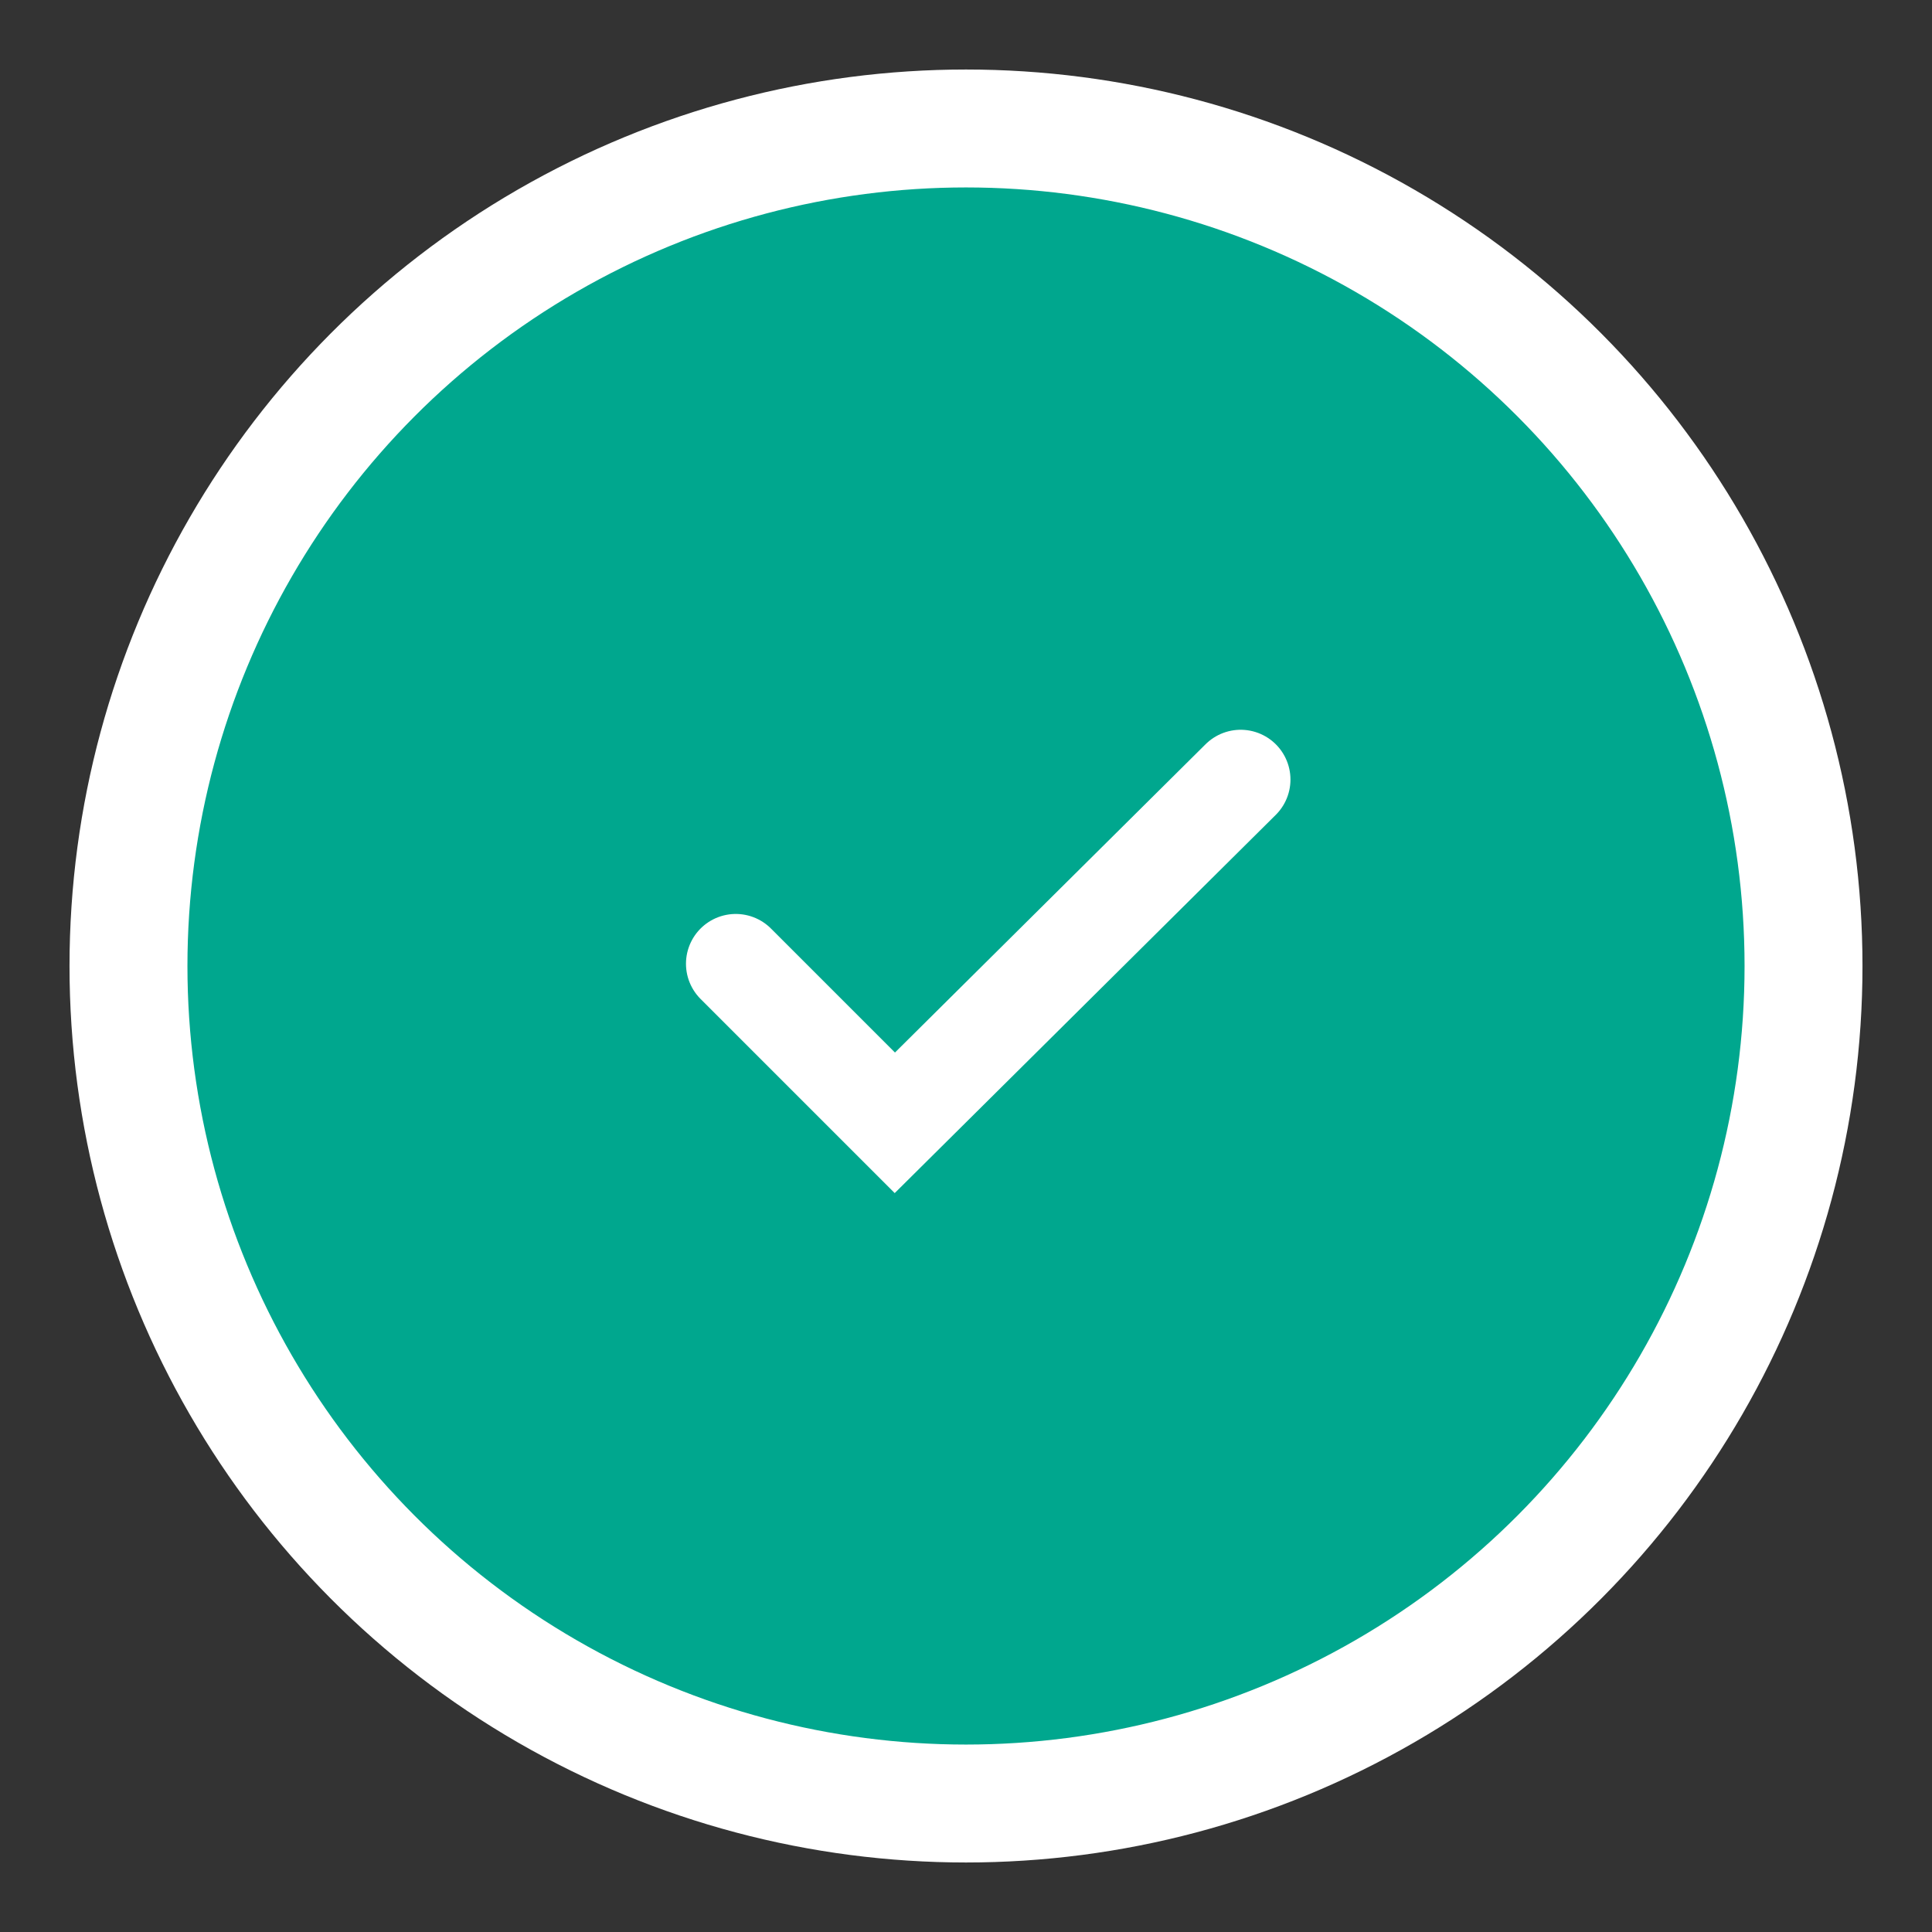
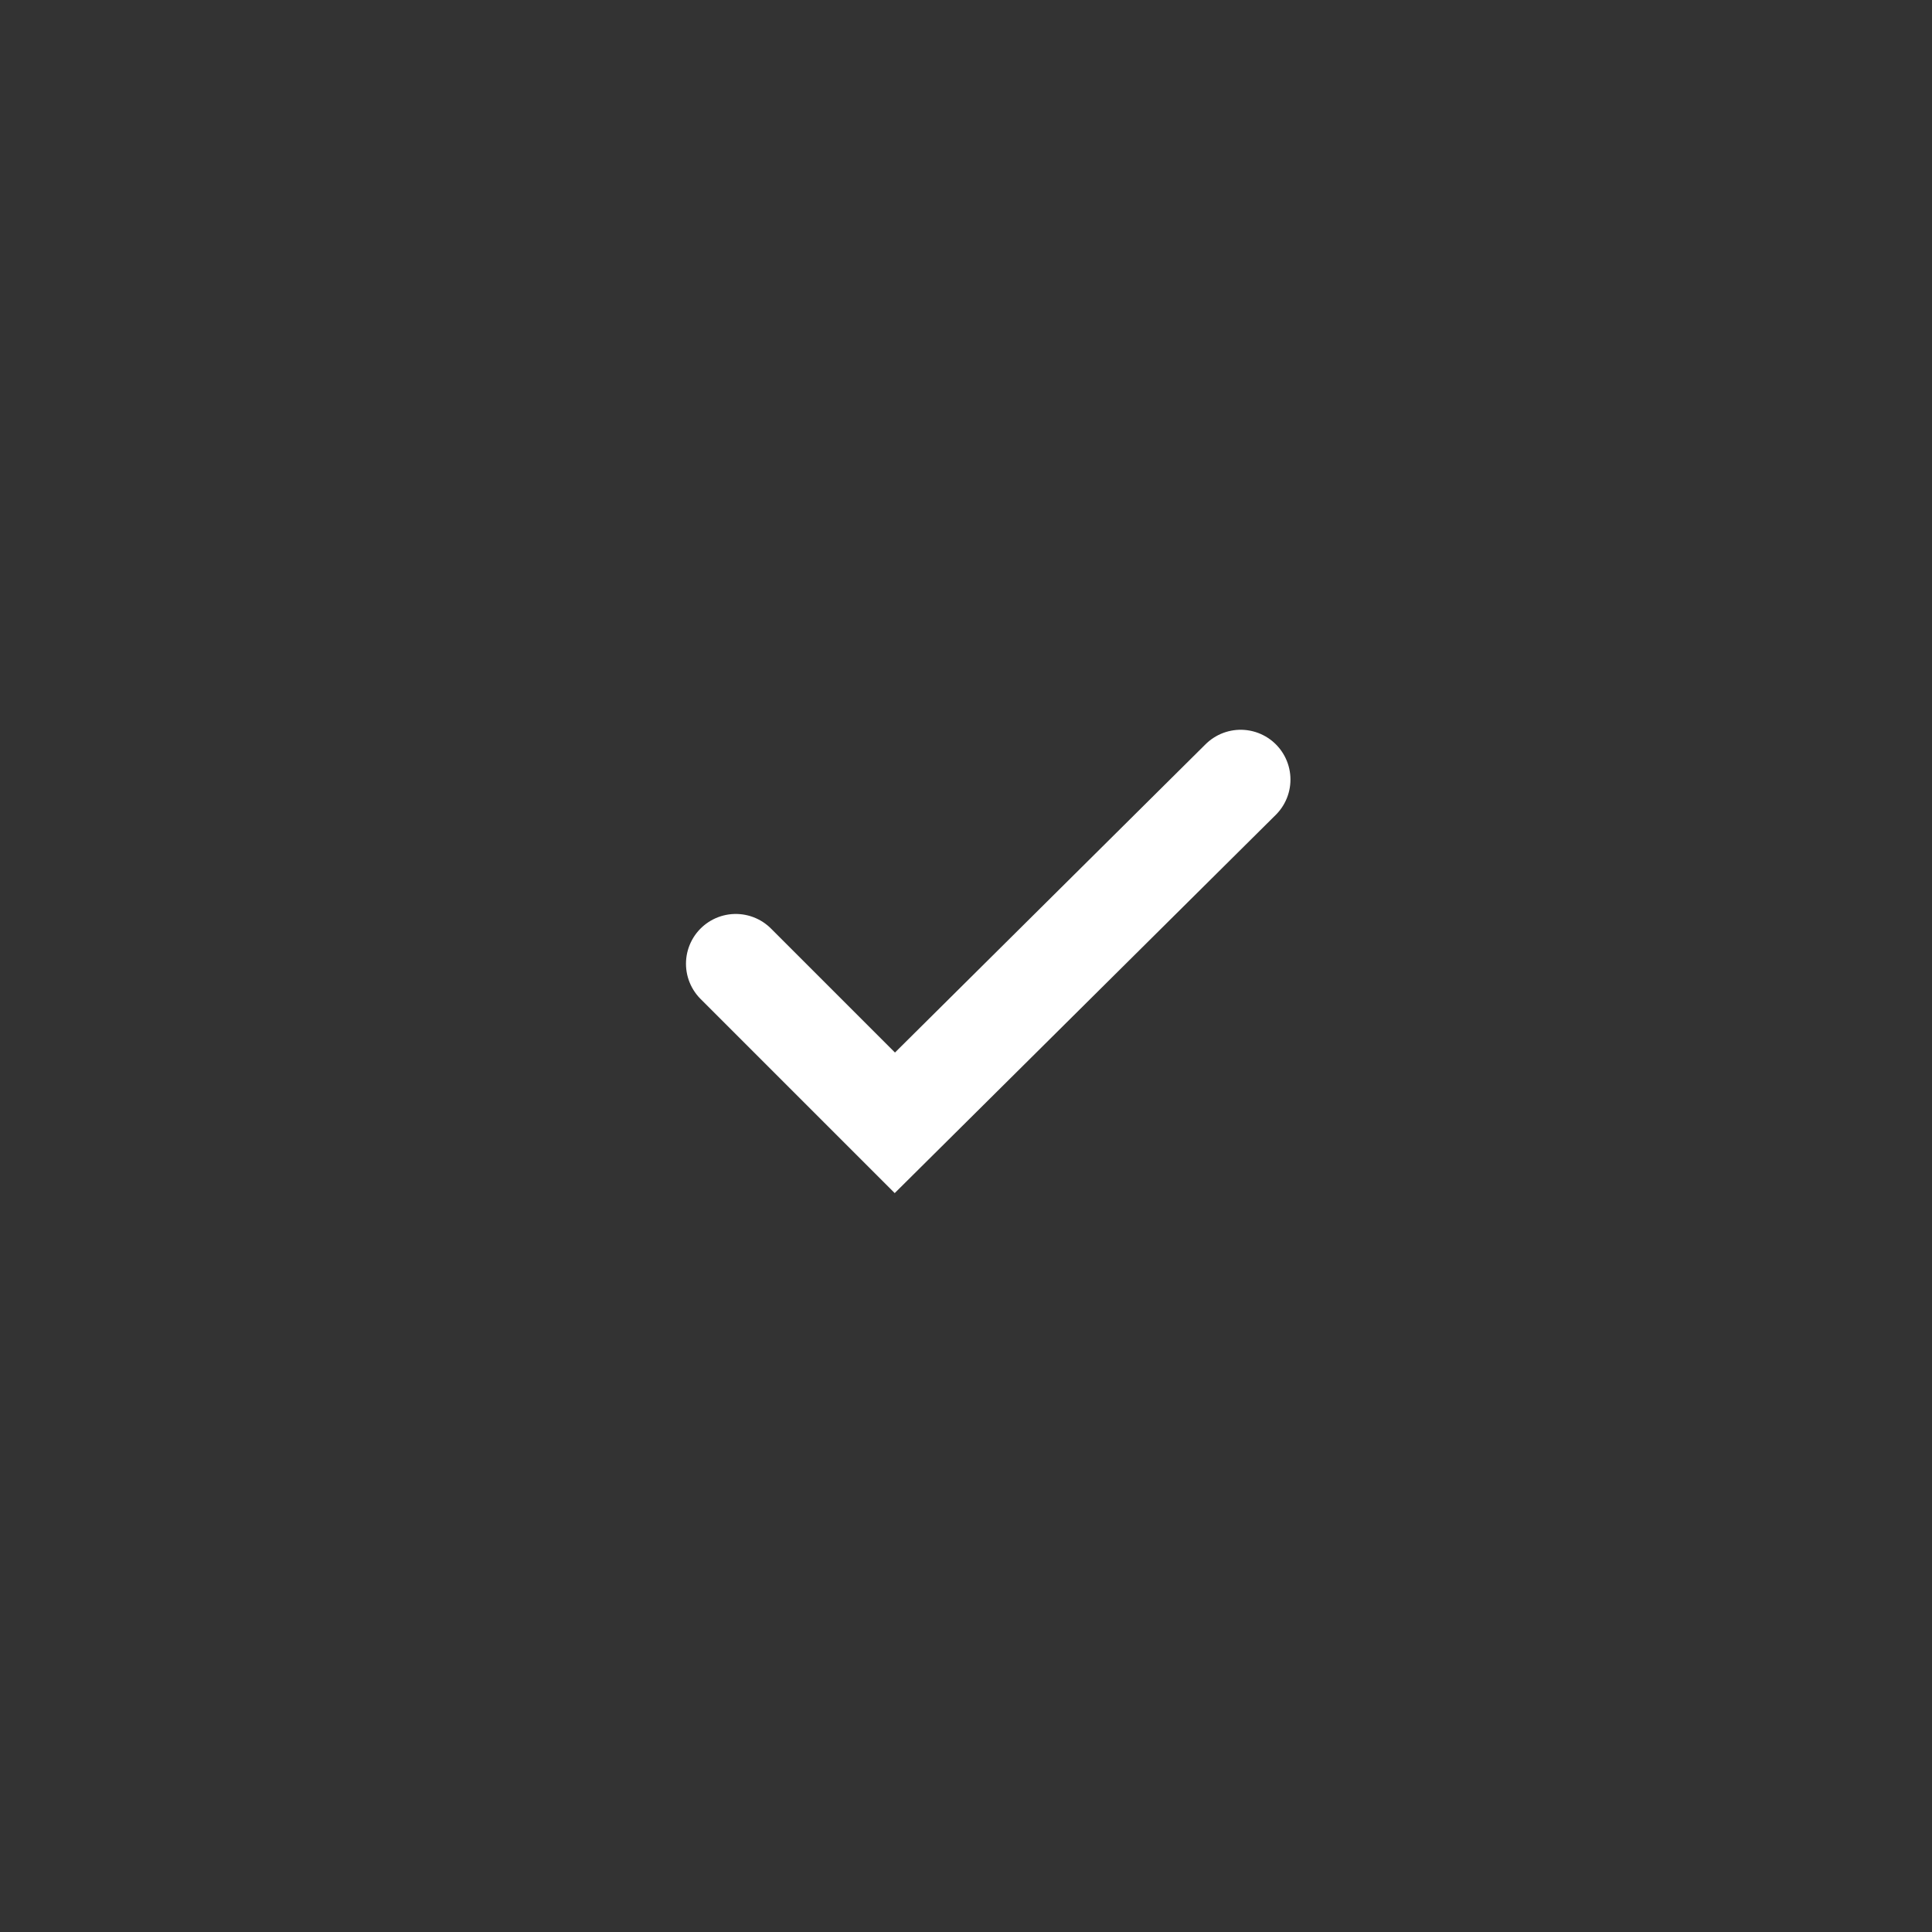
<svg xmlns="http://www.w3.org/2000/svg" version="1.1" id="Layer_1" x="0px" y="0px" viewBox="0 0 600 600" enable-background="new 0 0 600 600" xml:space="preserve">
  <rect x="0" y="0" width="600" height="600" fill="#333333" stroke="none" />
-   <circle fill="#00A78E" stroke="#FFFFFF" stroke-width="36.623" stroke-miterlimit="10" cx="300" cy="300" r="260.1" />
  <polyline fill="none" stroke="#FFFFFF" stroke-width="30.926" stroke-linecap="round" stroke-miterlimit="10" points="228.5,299.3   277.9,348.7 385.3,242.1 " />
</svg>